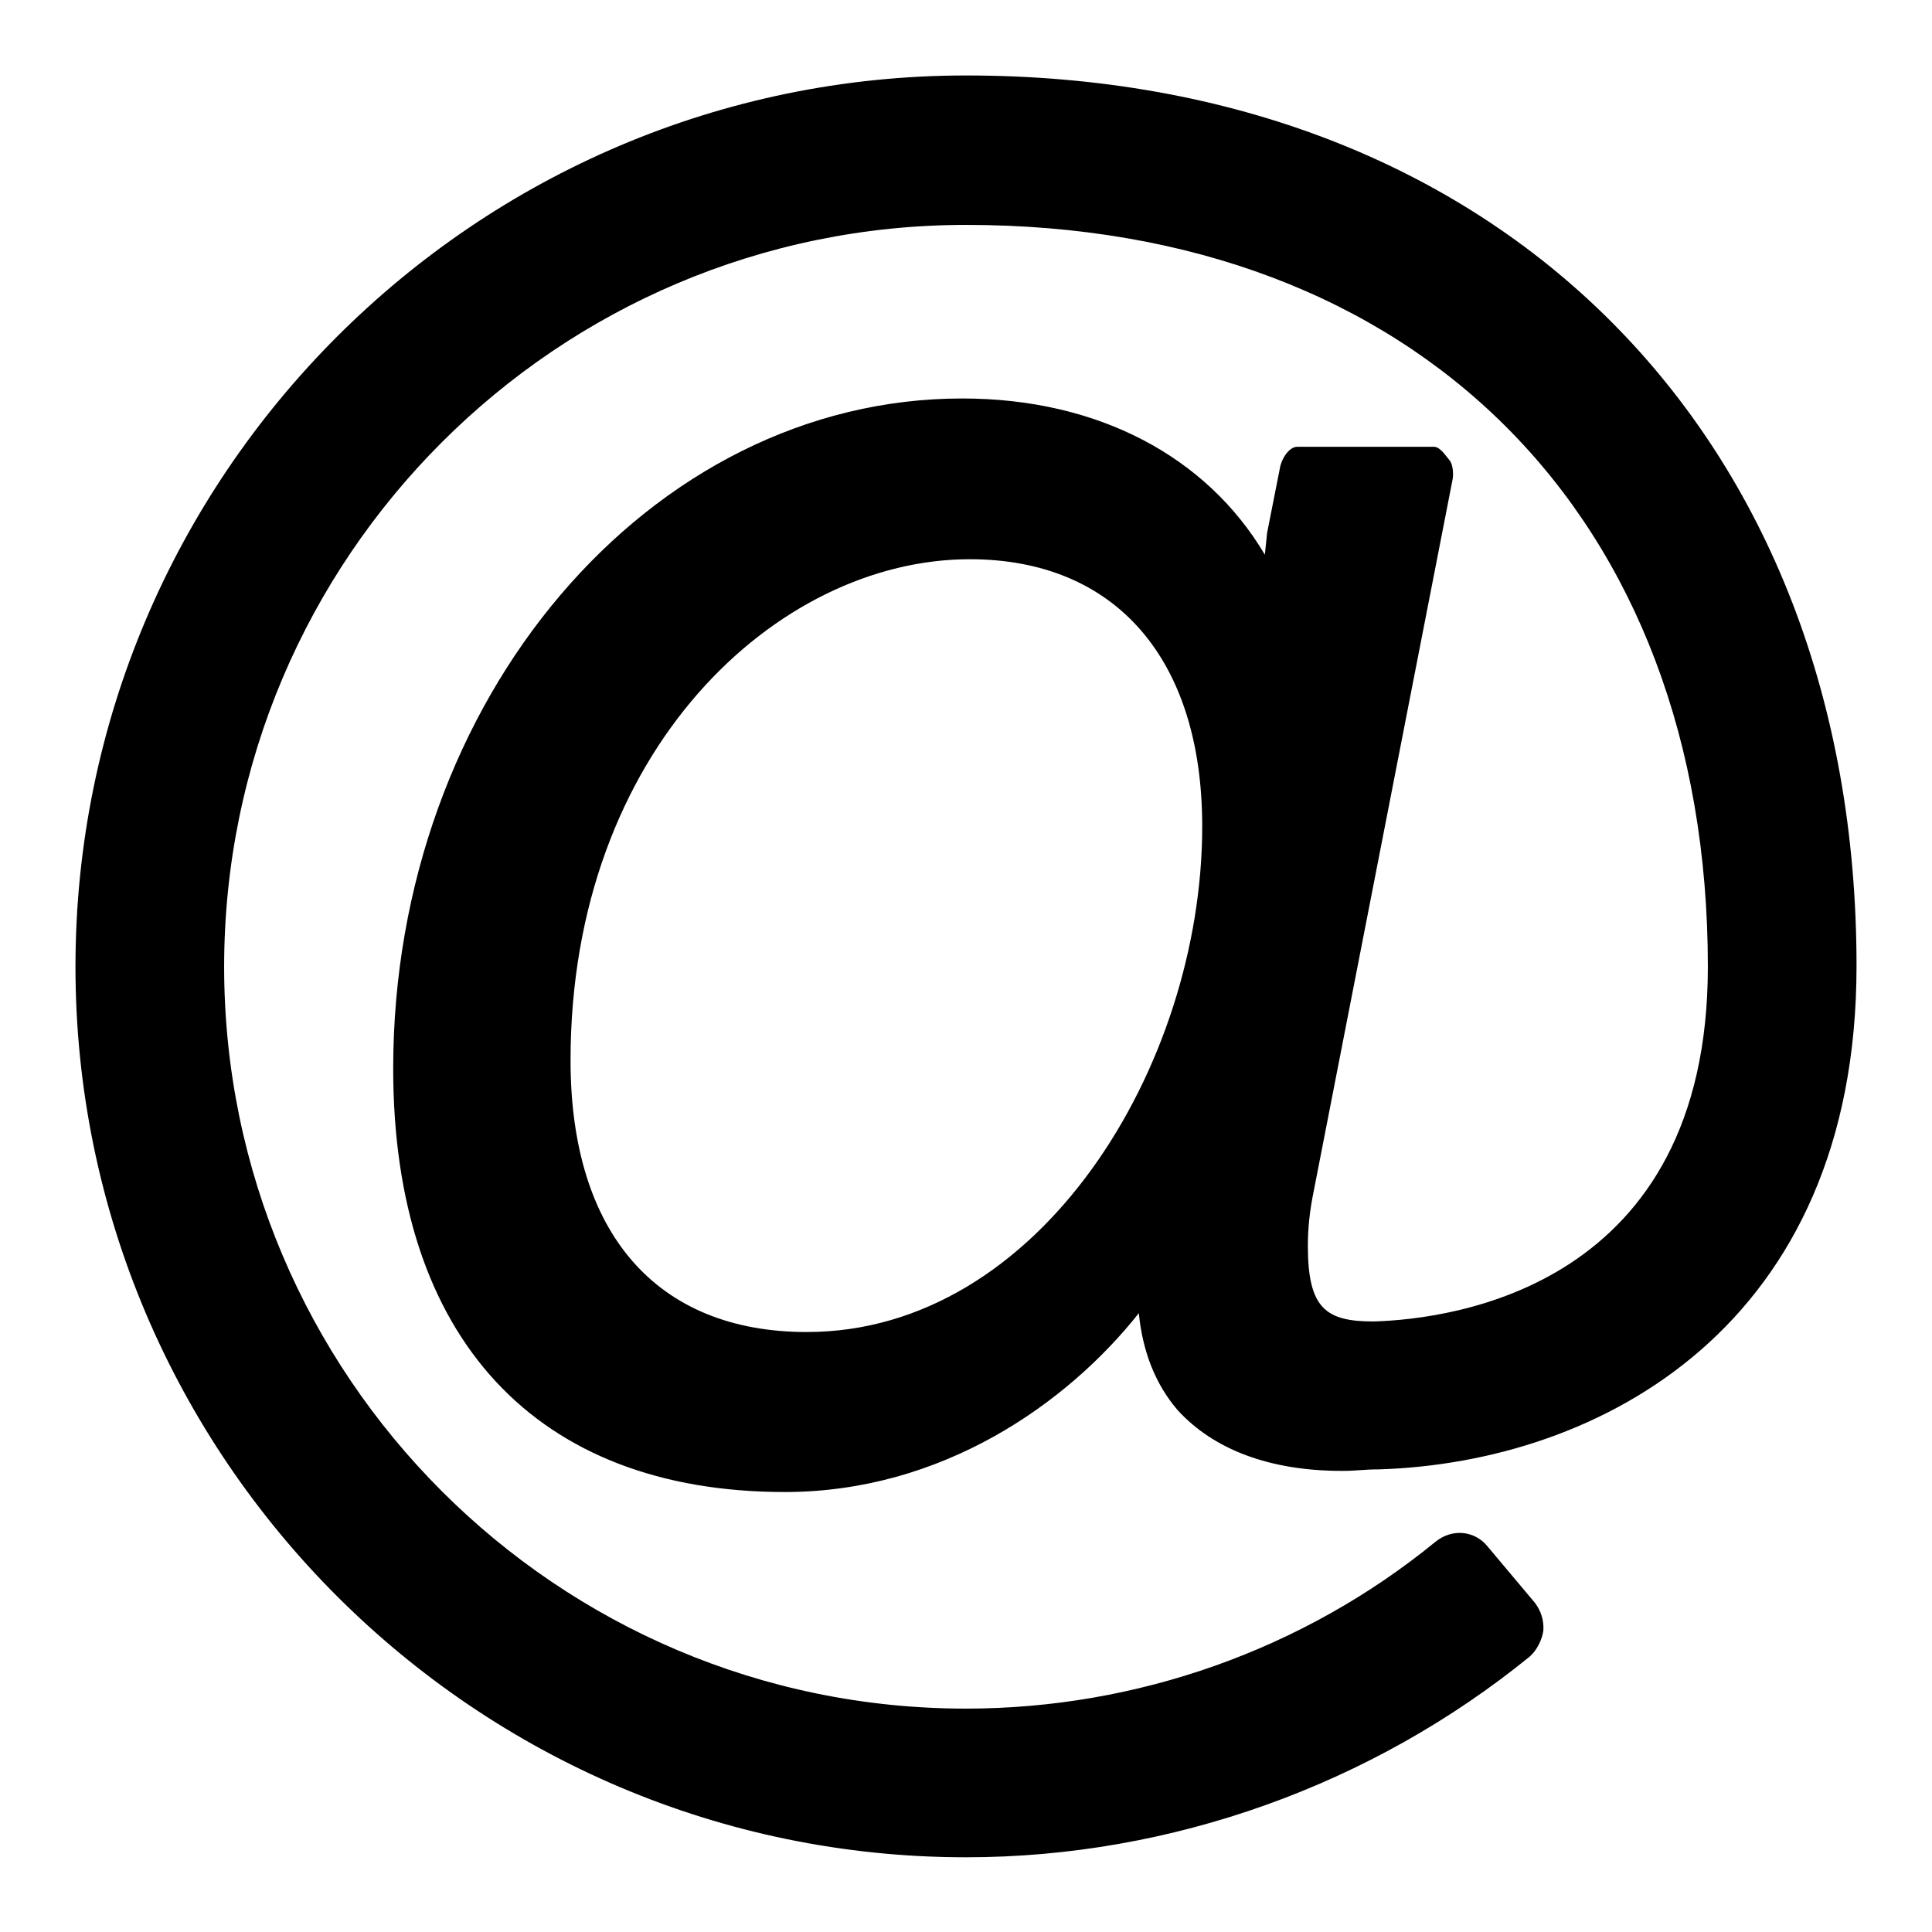
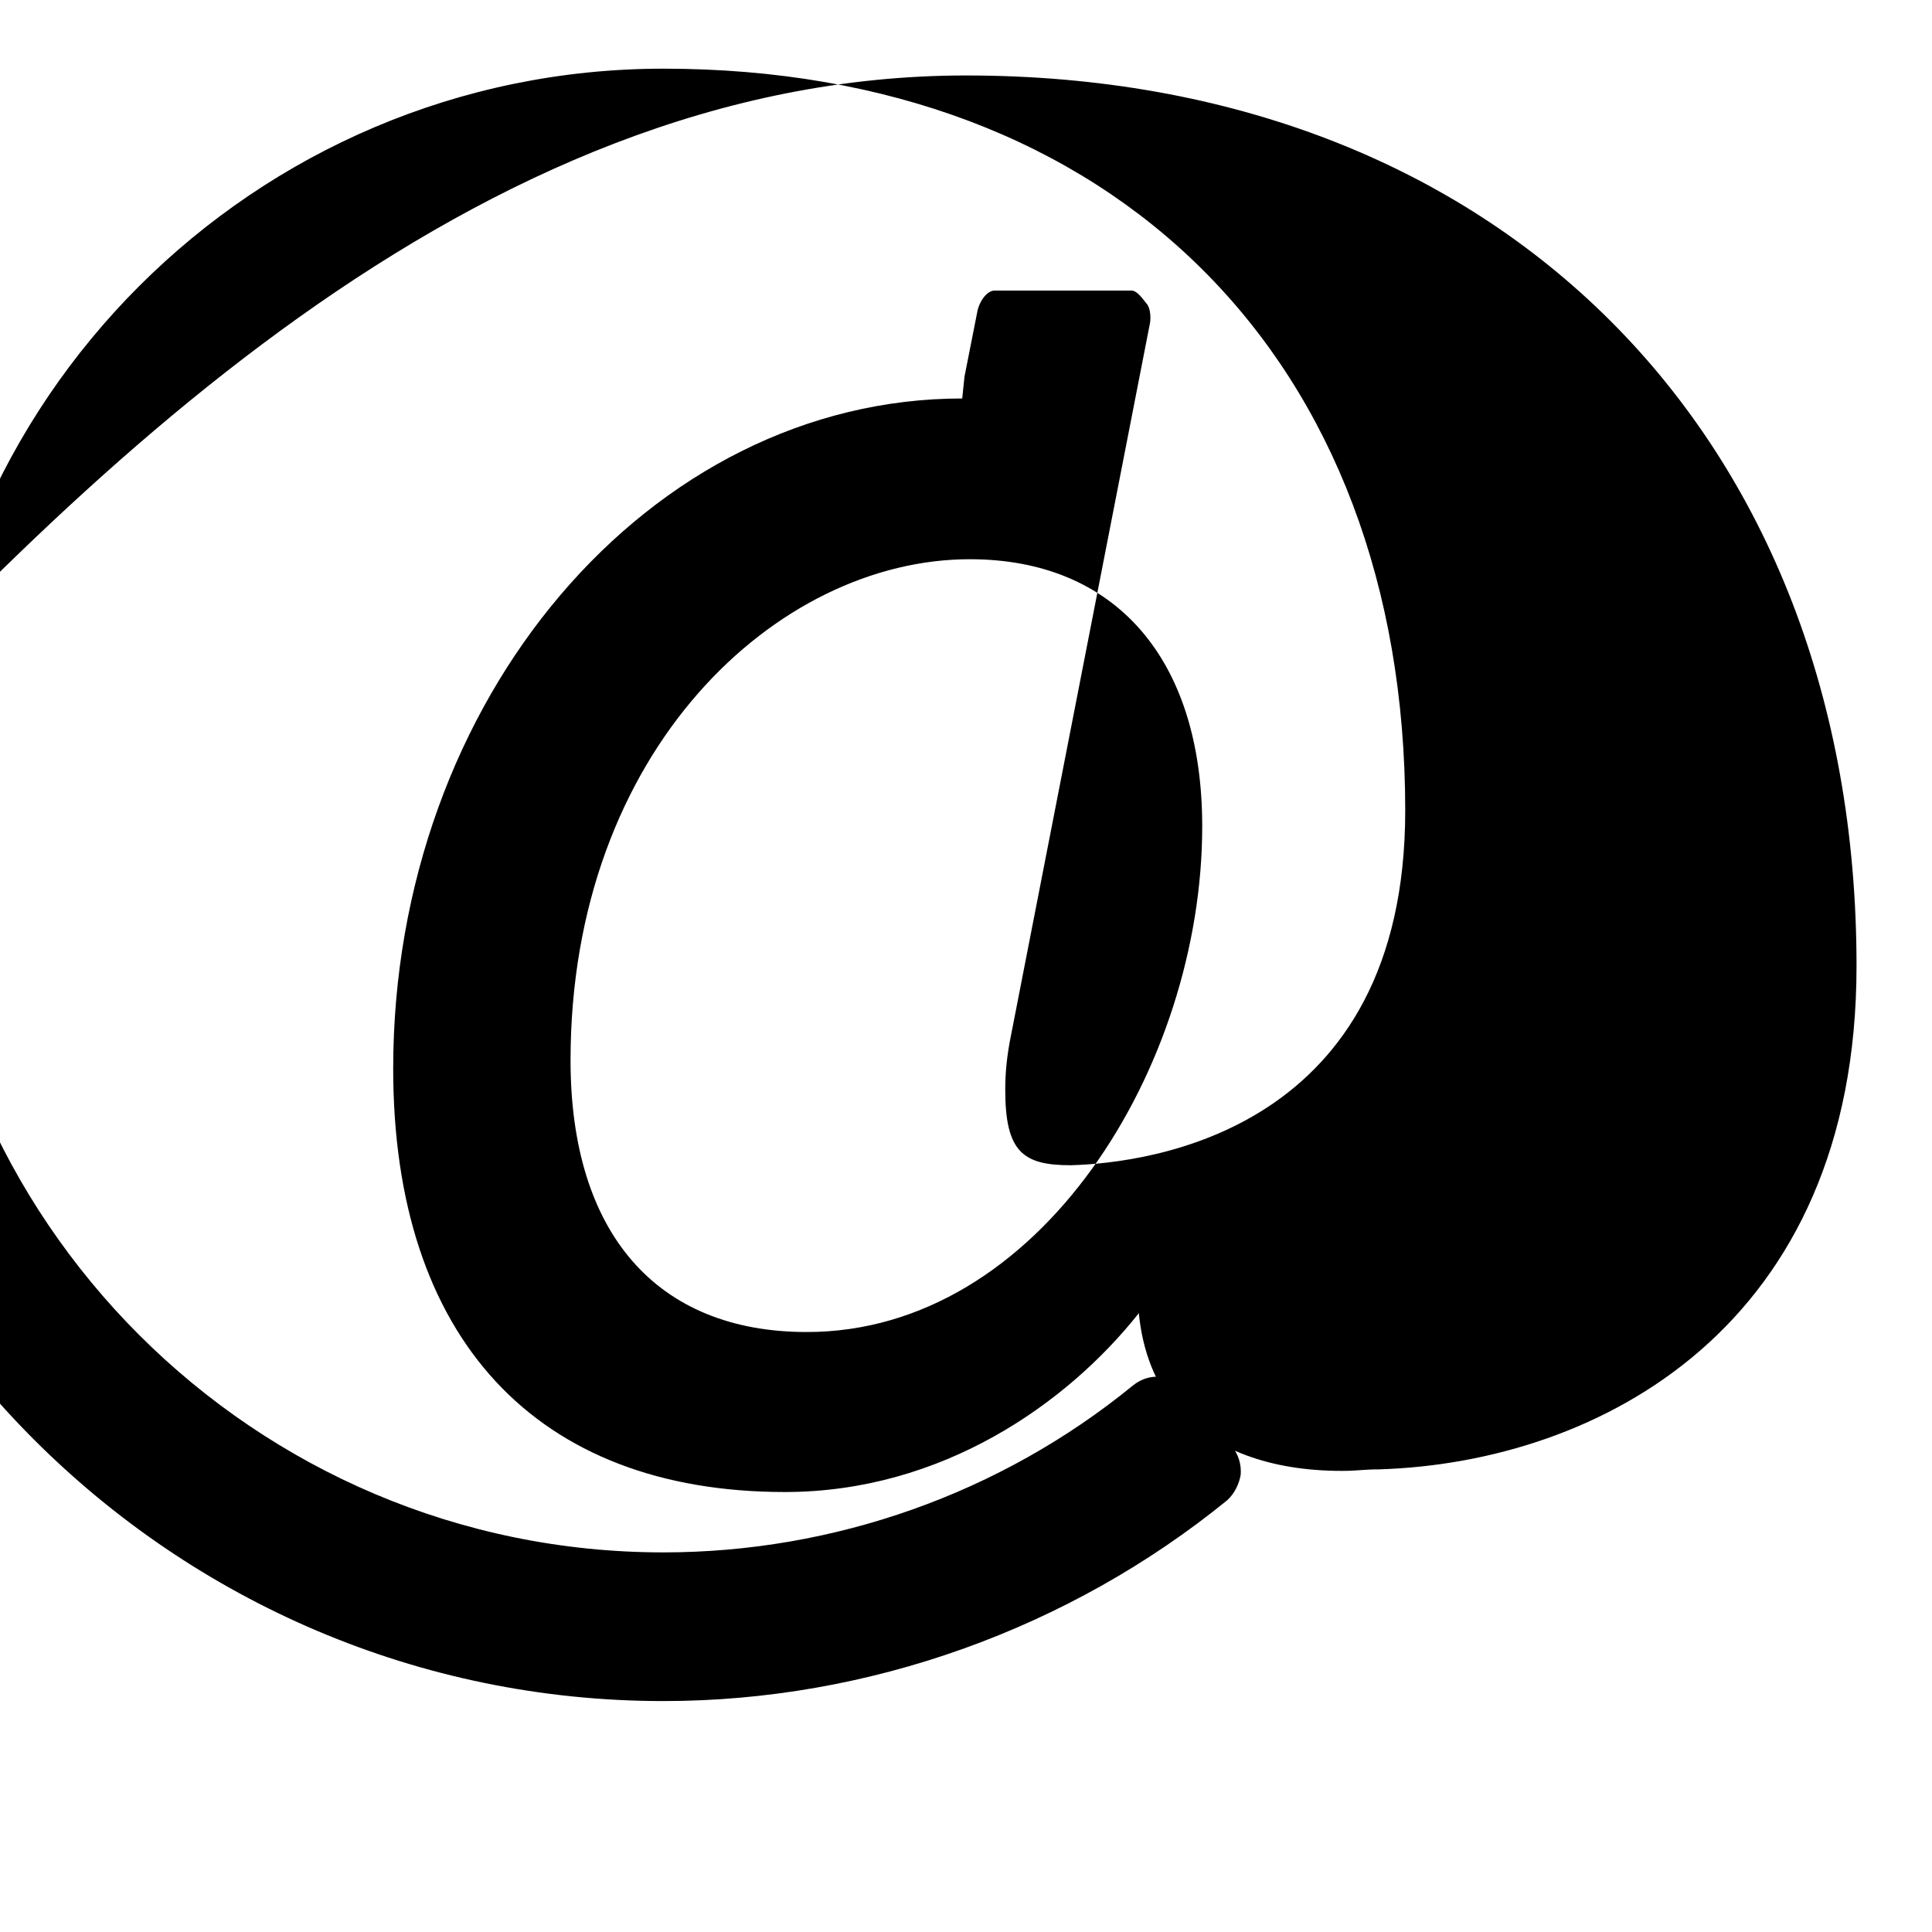
<svg xmlns="http://www.w3.org/2000/svg" version="1.1" x="0px" y="0px" viewBox="0 0 256 256" enable-background="new 0 0 256 256" xml:space="preserve">
  <g>
-     <path fill="#000000" d="M182.7,194.7c-2,0-2.8,0.2-4.9,0.2c-9.5,0-17-2.8-21.8-8.1c-2.9-3.4-4.6-7.7-5.1-12.8 c-9.5,12-26.1,23.7-46.9,23.7c-33,0-51.9-20.4-51.9-56.1c0-49,34-88.8,75.4-88.8c18,0,32.4,7.7,40.1,20.7l0.3-2.9l1.7-8.6 c0.2-1.2,1.2-2.8,2.3-2.8h18.1c0.8,0,1.5,1.1,2,1.7c0.5,0.5,0.6,1.7,0.5,2.5l-18.4,94.3c-0.6,2.9-0.8,5.2-0.8,7.4 c0,8.3,2.4,10,8.7,10c10.5-0.3,44.3-4.6,44.3-47c0-59.8-38.6-98.3-98.3-98.3c-54.2,0-98.3,44.1-98.3,98.3 c0,54.2,44.1,98.3,98.3,98.3c22.6,0,44.7-7.8,62.2-22.1c2.2-1.8,5.2-1.5,6.9,0.6l6.3,7.5c0.8,1.1,1.2,2.3,1.1,3.7 c-0.2,1.2-0.8,2.5-1.8,3.4c-20.9,17-47.5,26.6-74.7,26.6c-65,0-118-53-118-118C10,63,63,10,128,10c70.5,0,118,47.5,118,118 C246,175.8,211.9,193.8,182.7,194.7z M128.5,74.1c-25.5,0-52.9,25.3-52.9,66.4c0,22.9,11.4,36,31.3,36c30.9,0,52.4-35.3,52.4-67 C159.3,87.3,147.8,74.1,128.5,74.1z" />
+     <path fill="#000000" d="M182.7,194.7c-2,0-2.8,0.2-4.9,0.2c-9.5,0-17-2.8-21.8-8.1c-2.9-3.4-4.6-7.7-5.1-12.8 c-9.5,12-26.1,23.7-46.9,23.7c-33,0-51.9-20.4-51.9-56.1c0-49,34-88.8,75.4-88.8l0.3-2.9l1.7-8.6 c0.2-1.2,1.2-2.8,2.3-2.8h18.1c0.8,0,1.5,1.1,2,1.7c0.5,0.5,0.6,1.7,0.5,2.5l-18.4,94.3c-0.6,2.9-0.8,5.2-0.8,7.4 c0,8.3,2.4,10,8.7,10c10.5-0.3,44.3-4.6,44.3-47c0-59.8-38.6-98.3-98.3-98.3c-54.2,0-98.3,44.1-98.3,98.3 c0,54.2,44.1,98.3,98.3,98.3c22.6,0,44.7-7.8,62.2-22.1c2.2-1.8,5.2-1.5,6.9,0.6l6.3,7.5c0.8,1.1,1.2,2.3,1.1,3.7 c-0.2,1.2-0.8,2.5-1.8,3.4c-20.9,17-47.5,26.6-74.7,26.6c-65,0-118-53-118-118C10,63,63,10,128,10c70.5,0,118,47.5,118,118 C246,175.8,211.9,193.8,182.7,194.7z M128.5,74.1c-25.5,0-52.9,25.3-52.9,66.4c0,22.9,11.4,36,31.3,36c30.9,0,52.4-35.3,52.4-67 C159.3,87.3,147.8,74.1,128.5,74.1z" />
  </g>
</svg>